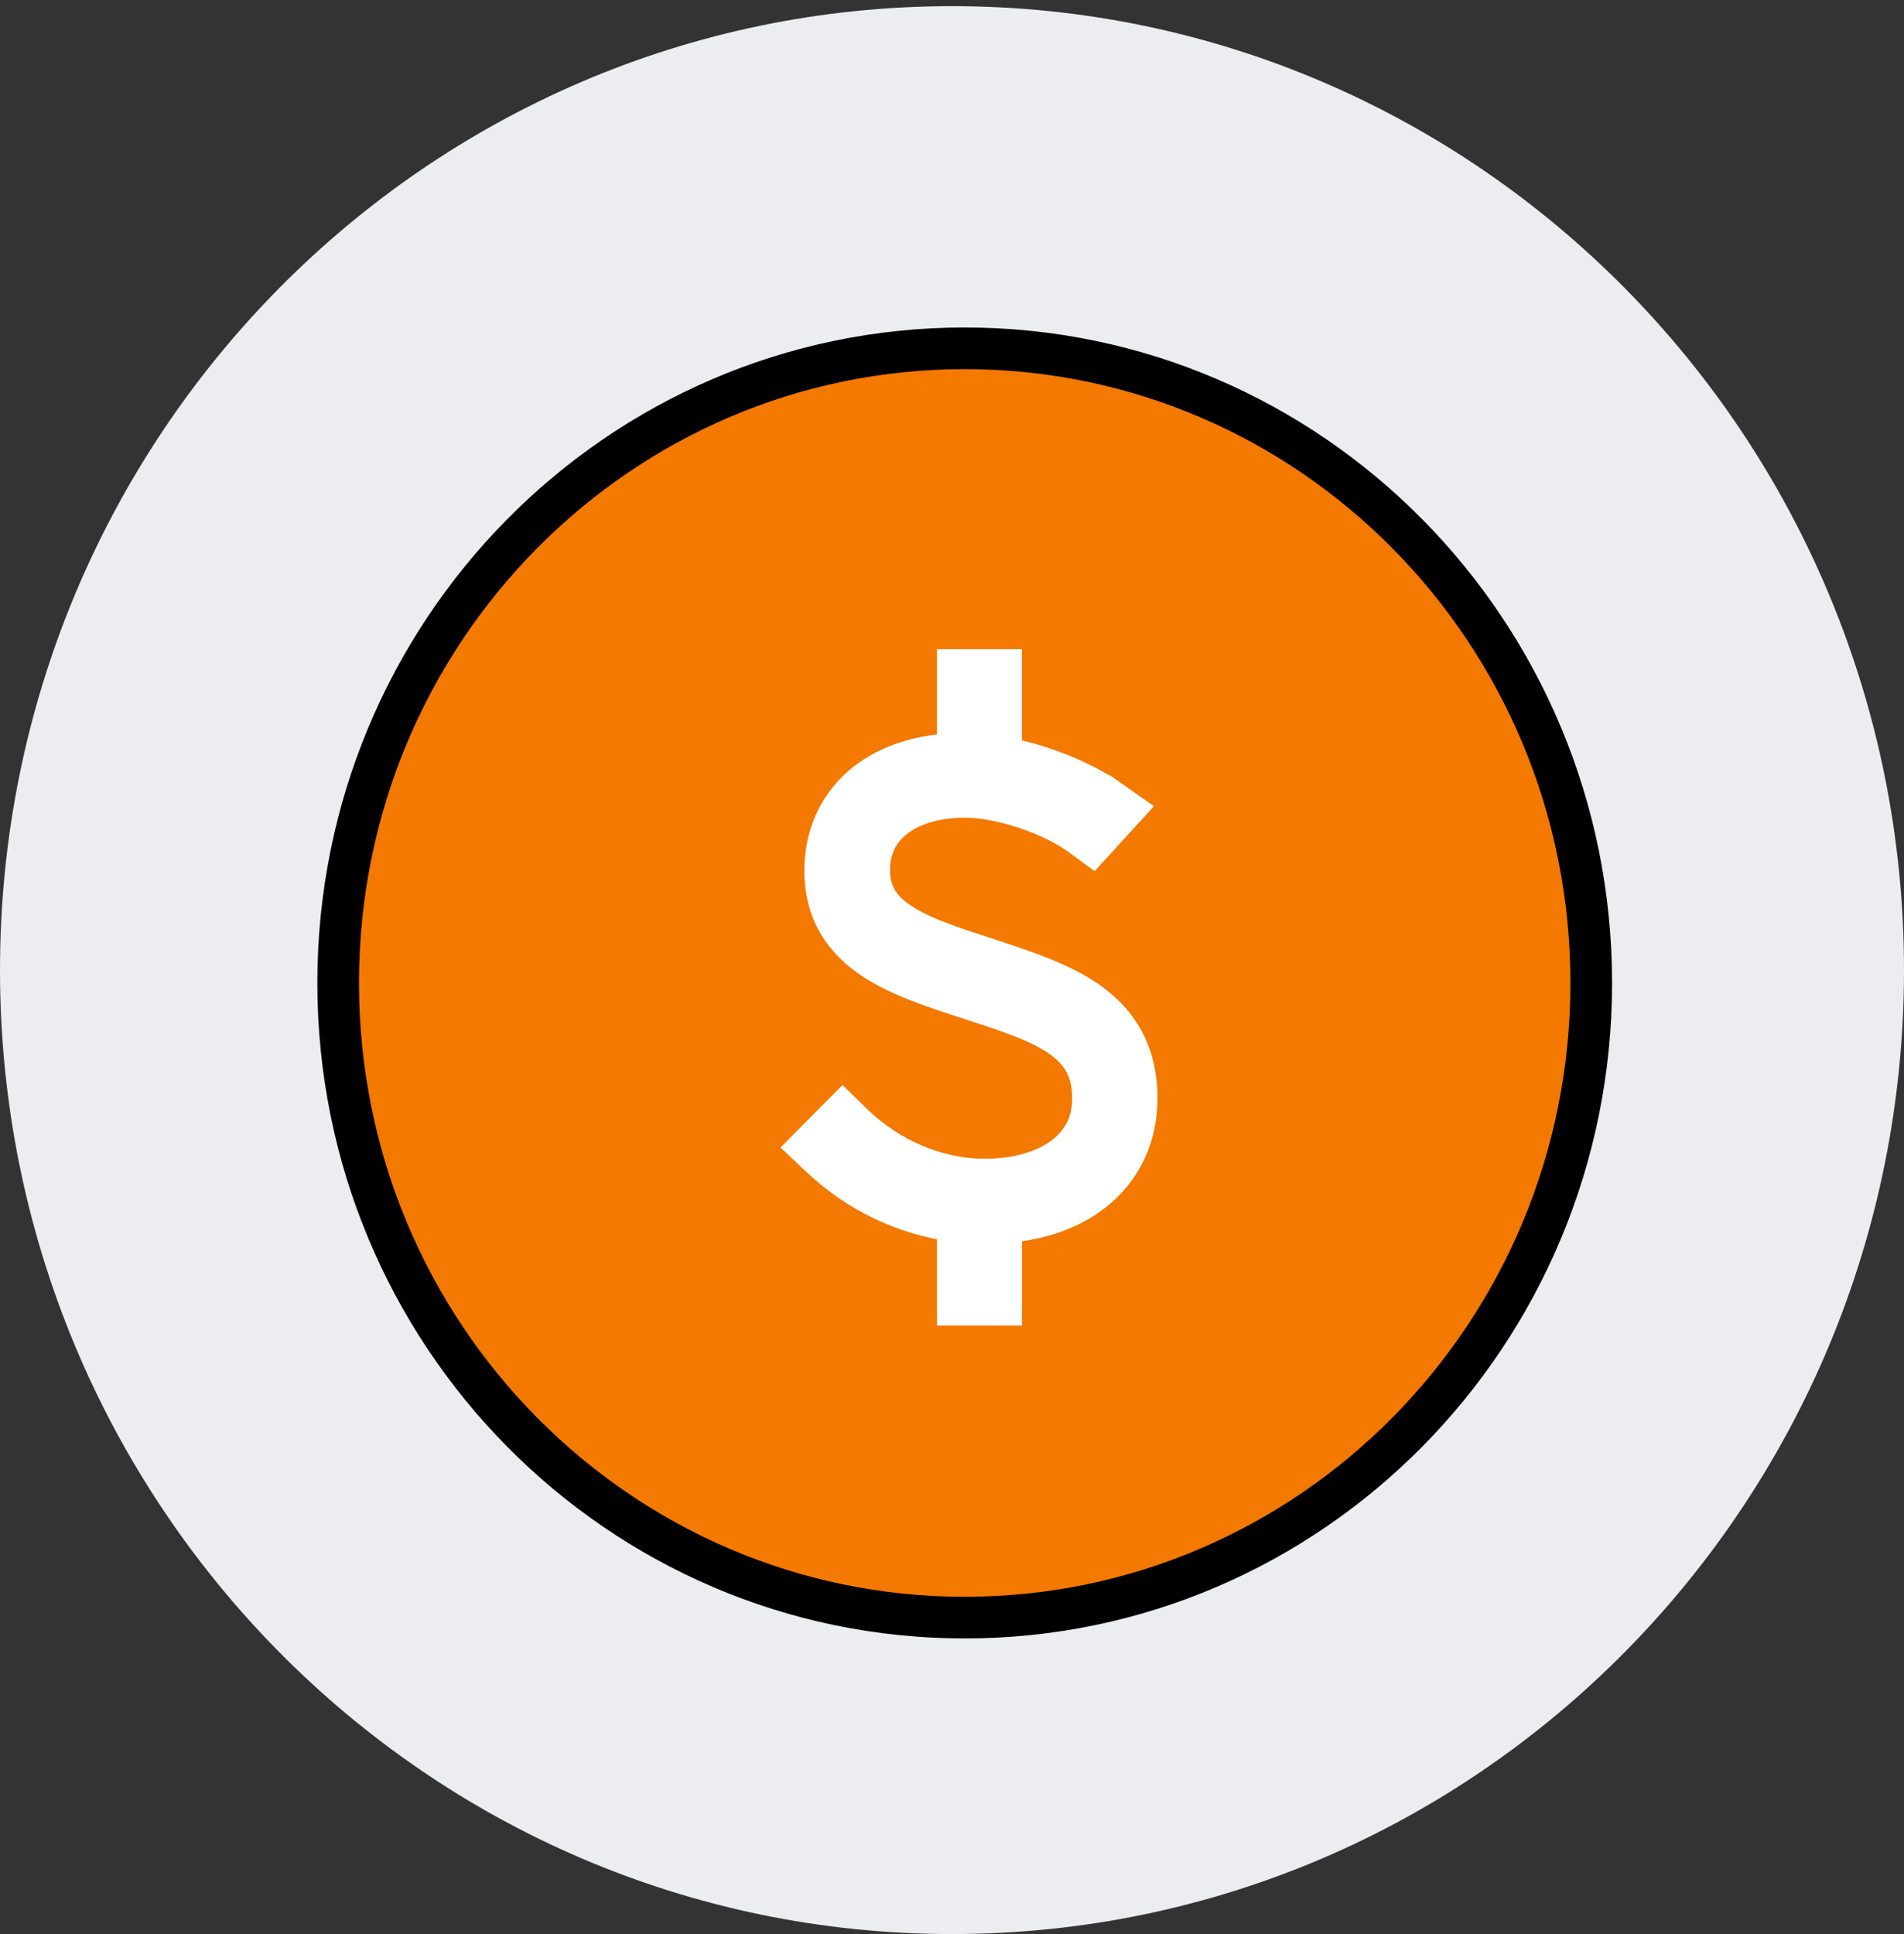
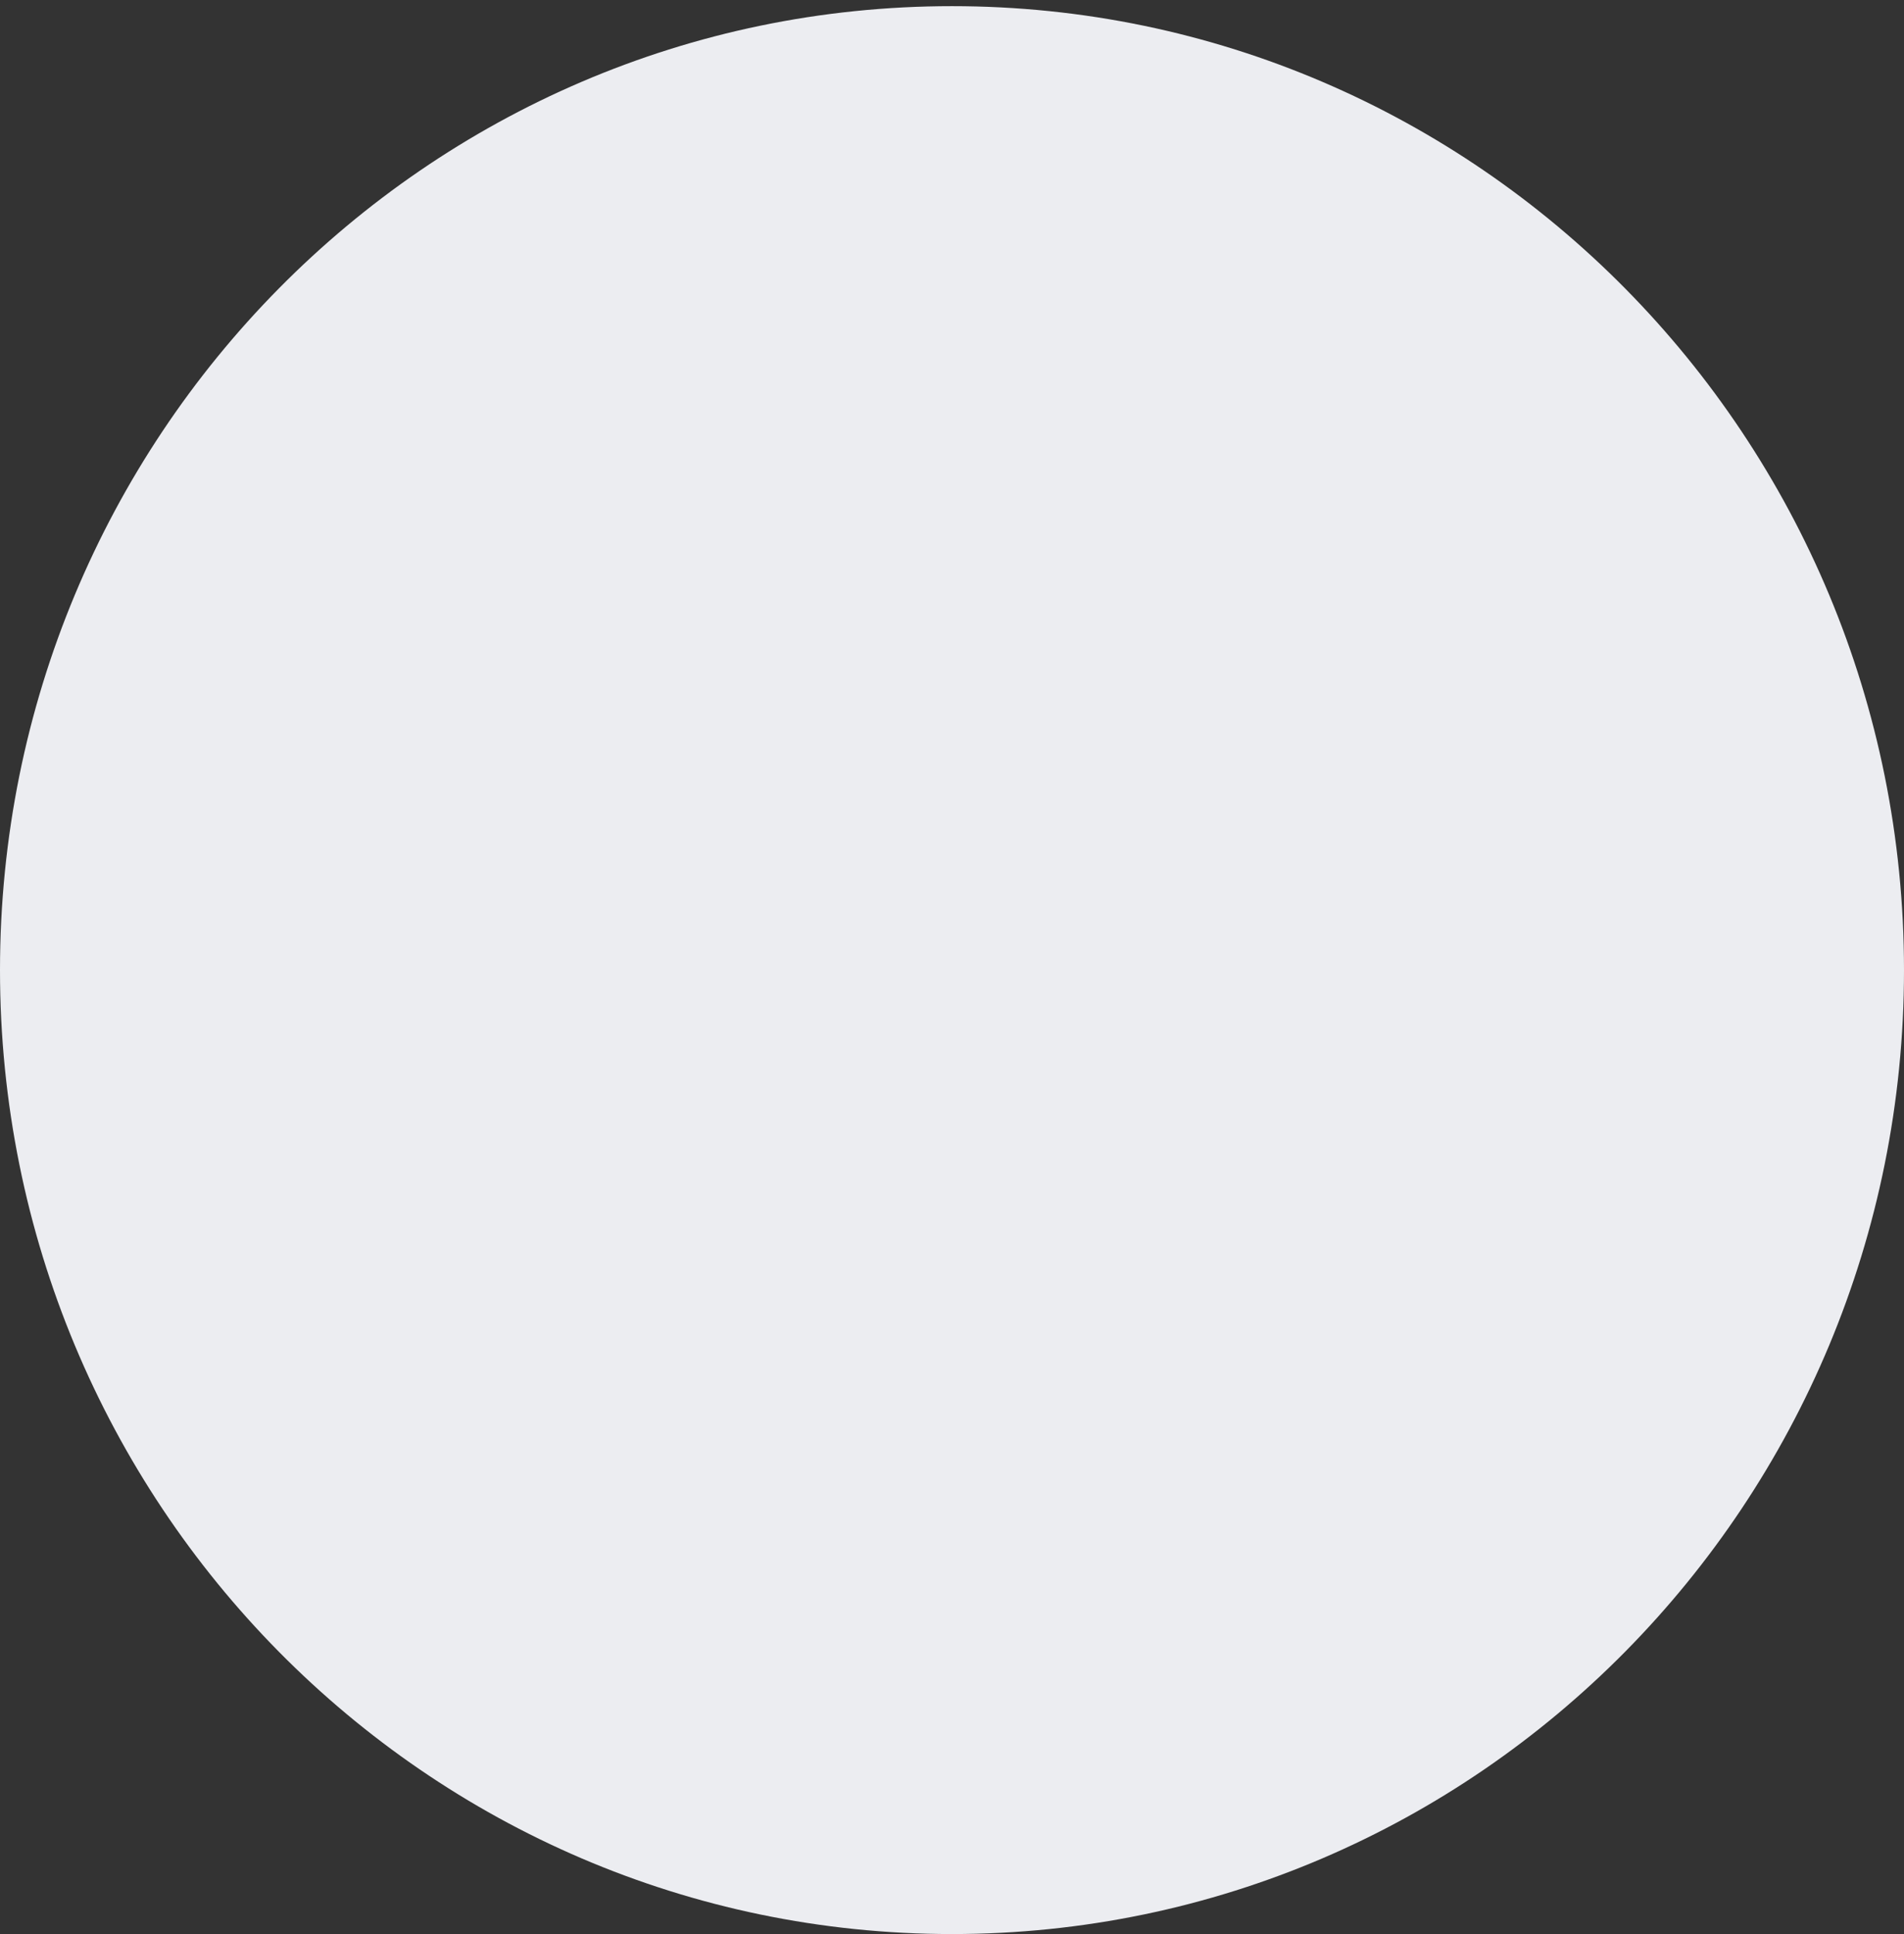
<svg xmlns="http://www.w3.org/2000/svg" width="64" height="65" viewBox="0 0 64 65" fill="none">
  <rect x="0" y="0" width="64" height="65" fill="#333333" stroke="none" />
  <path d="M32 65C49.673 65 64 50.495 64 32.603C64 14.711 49.673 0.207 32 0.207C14.327 0.207 0 14.711 0 32.603C0 50.495 14.327 65 32 65Z" fill="#ECEDF1" />
-   <path d="M53.487 33.035C53.487 44.824 44.05 54.365 32.427 54.365C20.804 54.365 11.367 44.824 11.367 33.035C11.367 21.247 20.804 11.706 32.427 11.706C44.05 11.706 53.487 21.247 53.487 33.035Z" fill="#F47900" stroke="black" stroke-width="1.4" />
-   <path d="M37.414 26.74L37.141 27.129L37.414 26.74C36.459 26.07 35.103 25.532 33.85 25.285V22.817V22.317H33.35H32.495H31.995V22.817V25.142C30.688 25.215 29.614 25.616 28.838 26.294C27.97 27.054 27.538 28.108 27.538 29.253C27.538 29.976 27.704 30.598 28.019 31.132C28.331 31.661 28.767 32.066 29.258 32.392C30.137 32.974 31.274 33.346 32.343 33.696L32.383 33.709L32.624 33.788L32.625 33.788L32.684 33.808L32.684 33.808C33.875 34.196 34.841 34.515 35.529 34.988C35.865 35.219 36.11 35.472 36.275 35.767C36.438 36.058 36.541 36.427 36.541 36.92C36.541 37.728 36.195 38.329 35.618 38.749C35.021 39.184 34.143 39.443 33.1 39.443C31.532 39.443 29.961 38.762 28.803 37.636L28.68 37.515L28.325 37.17L27.976 37.521L27.312 38.19L26.951 38.554L27.324 38.906L27.45 39.025C28.75 40.248 30.338 40.993 31.996 41.227V43.551V44.051H32.496H33.351H33.851V43.551V41.273C35.152 41.159 36.227 40.738 37.014 40.056C37.939 39.254 38.407 38.141 38.407 36.92C38.407 35.316 37.731 34.26 36.697 33.526C35.778 32.873 34.574 32.474 33.428 32.095L33.384 32.081L33.223 32.027L33.221 32.027L33.046 31.97L33.046 31.97C31.989 31.624 31.083 31.325 30.418 30.901C30.08 30.687 29.834 30.457 29.671 30.199C29.511 29.946 29.415 29.64 29.415 29.242C29.415 28.513 29.718 27.977 30.218 27.604C30.737 27.216 31.506 26.98 32.436 26.98C32.975 26.98 33.676 27.108 34.384 27.341C35.092 27.574 35.758 27.896 36.239 28.25L36.365 28.343L36.728 28.61L37.031 28.278L37.653 27.597L38.037 27.177L37.571 26.851L37.414 26.74Z" fill="white" stroke="white" />
</svg>